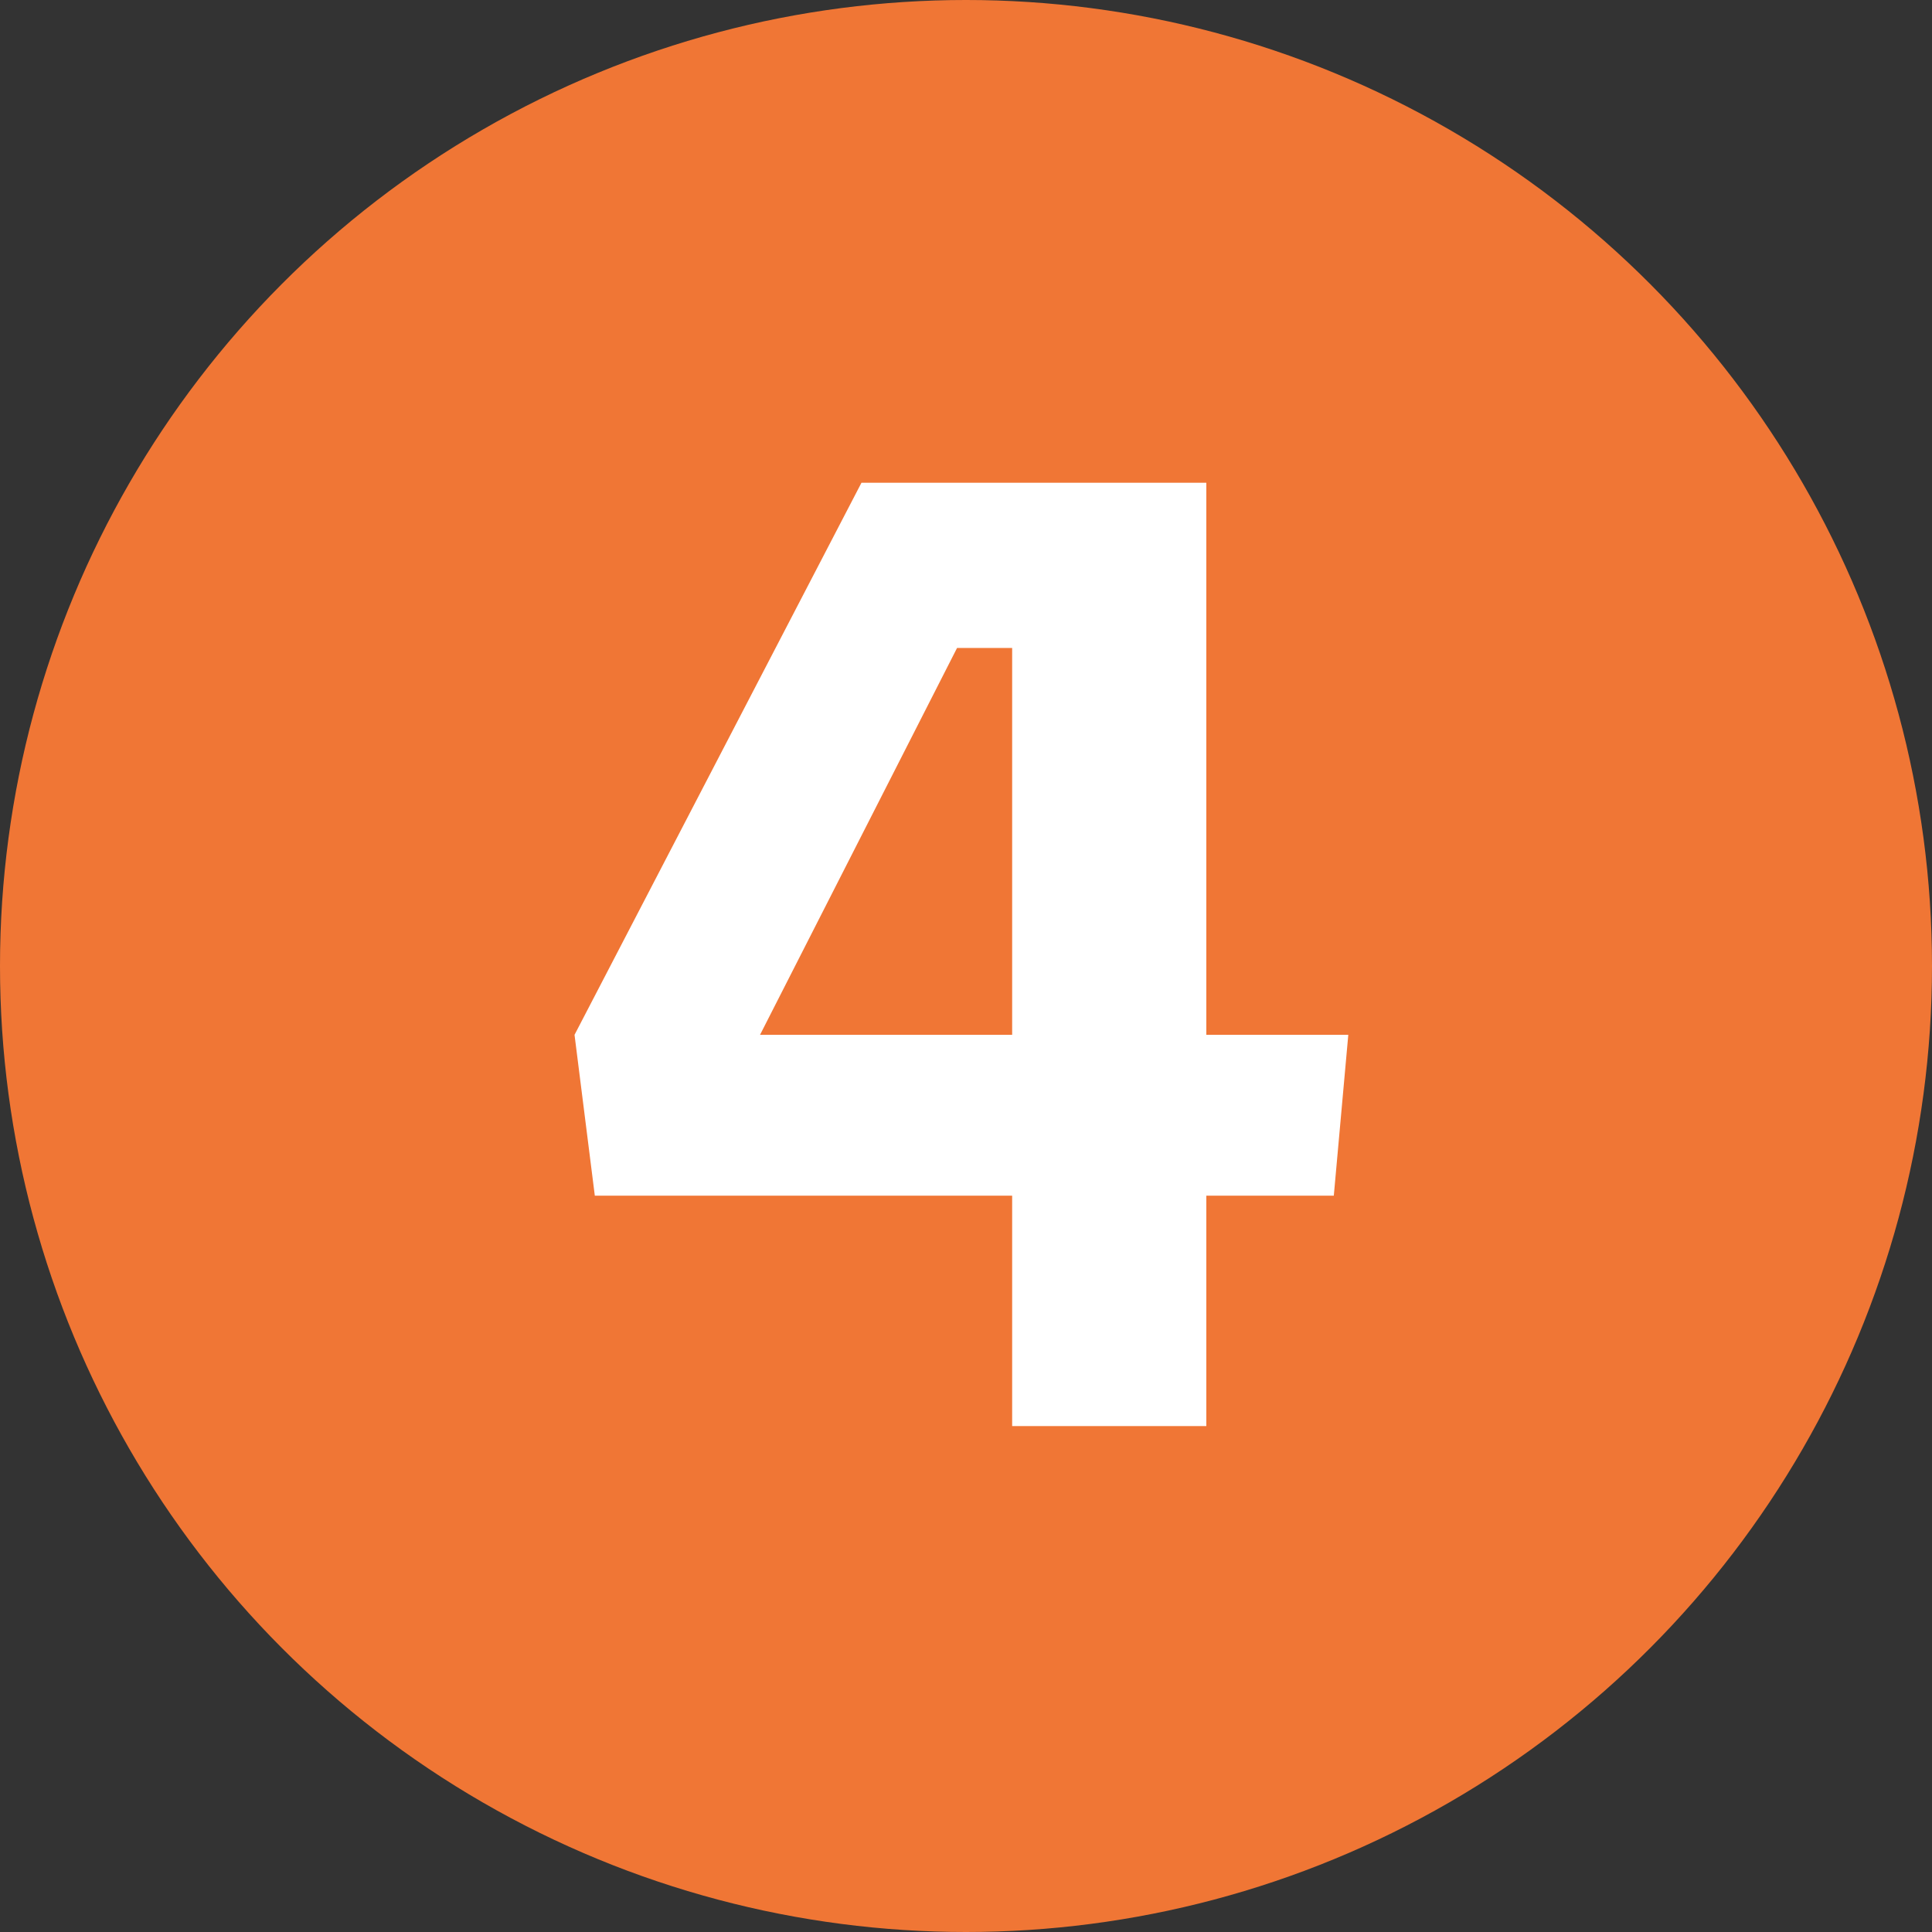
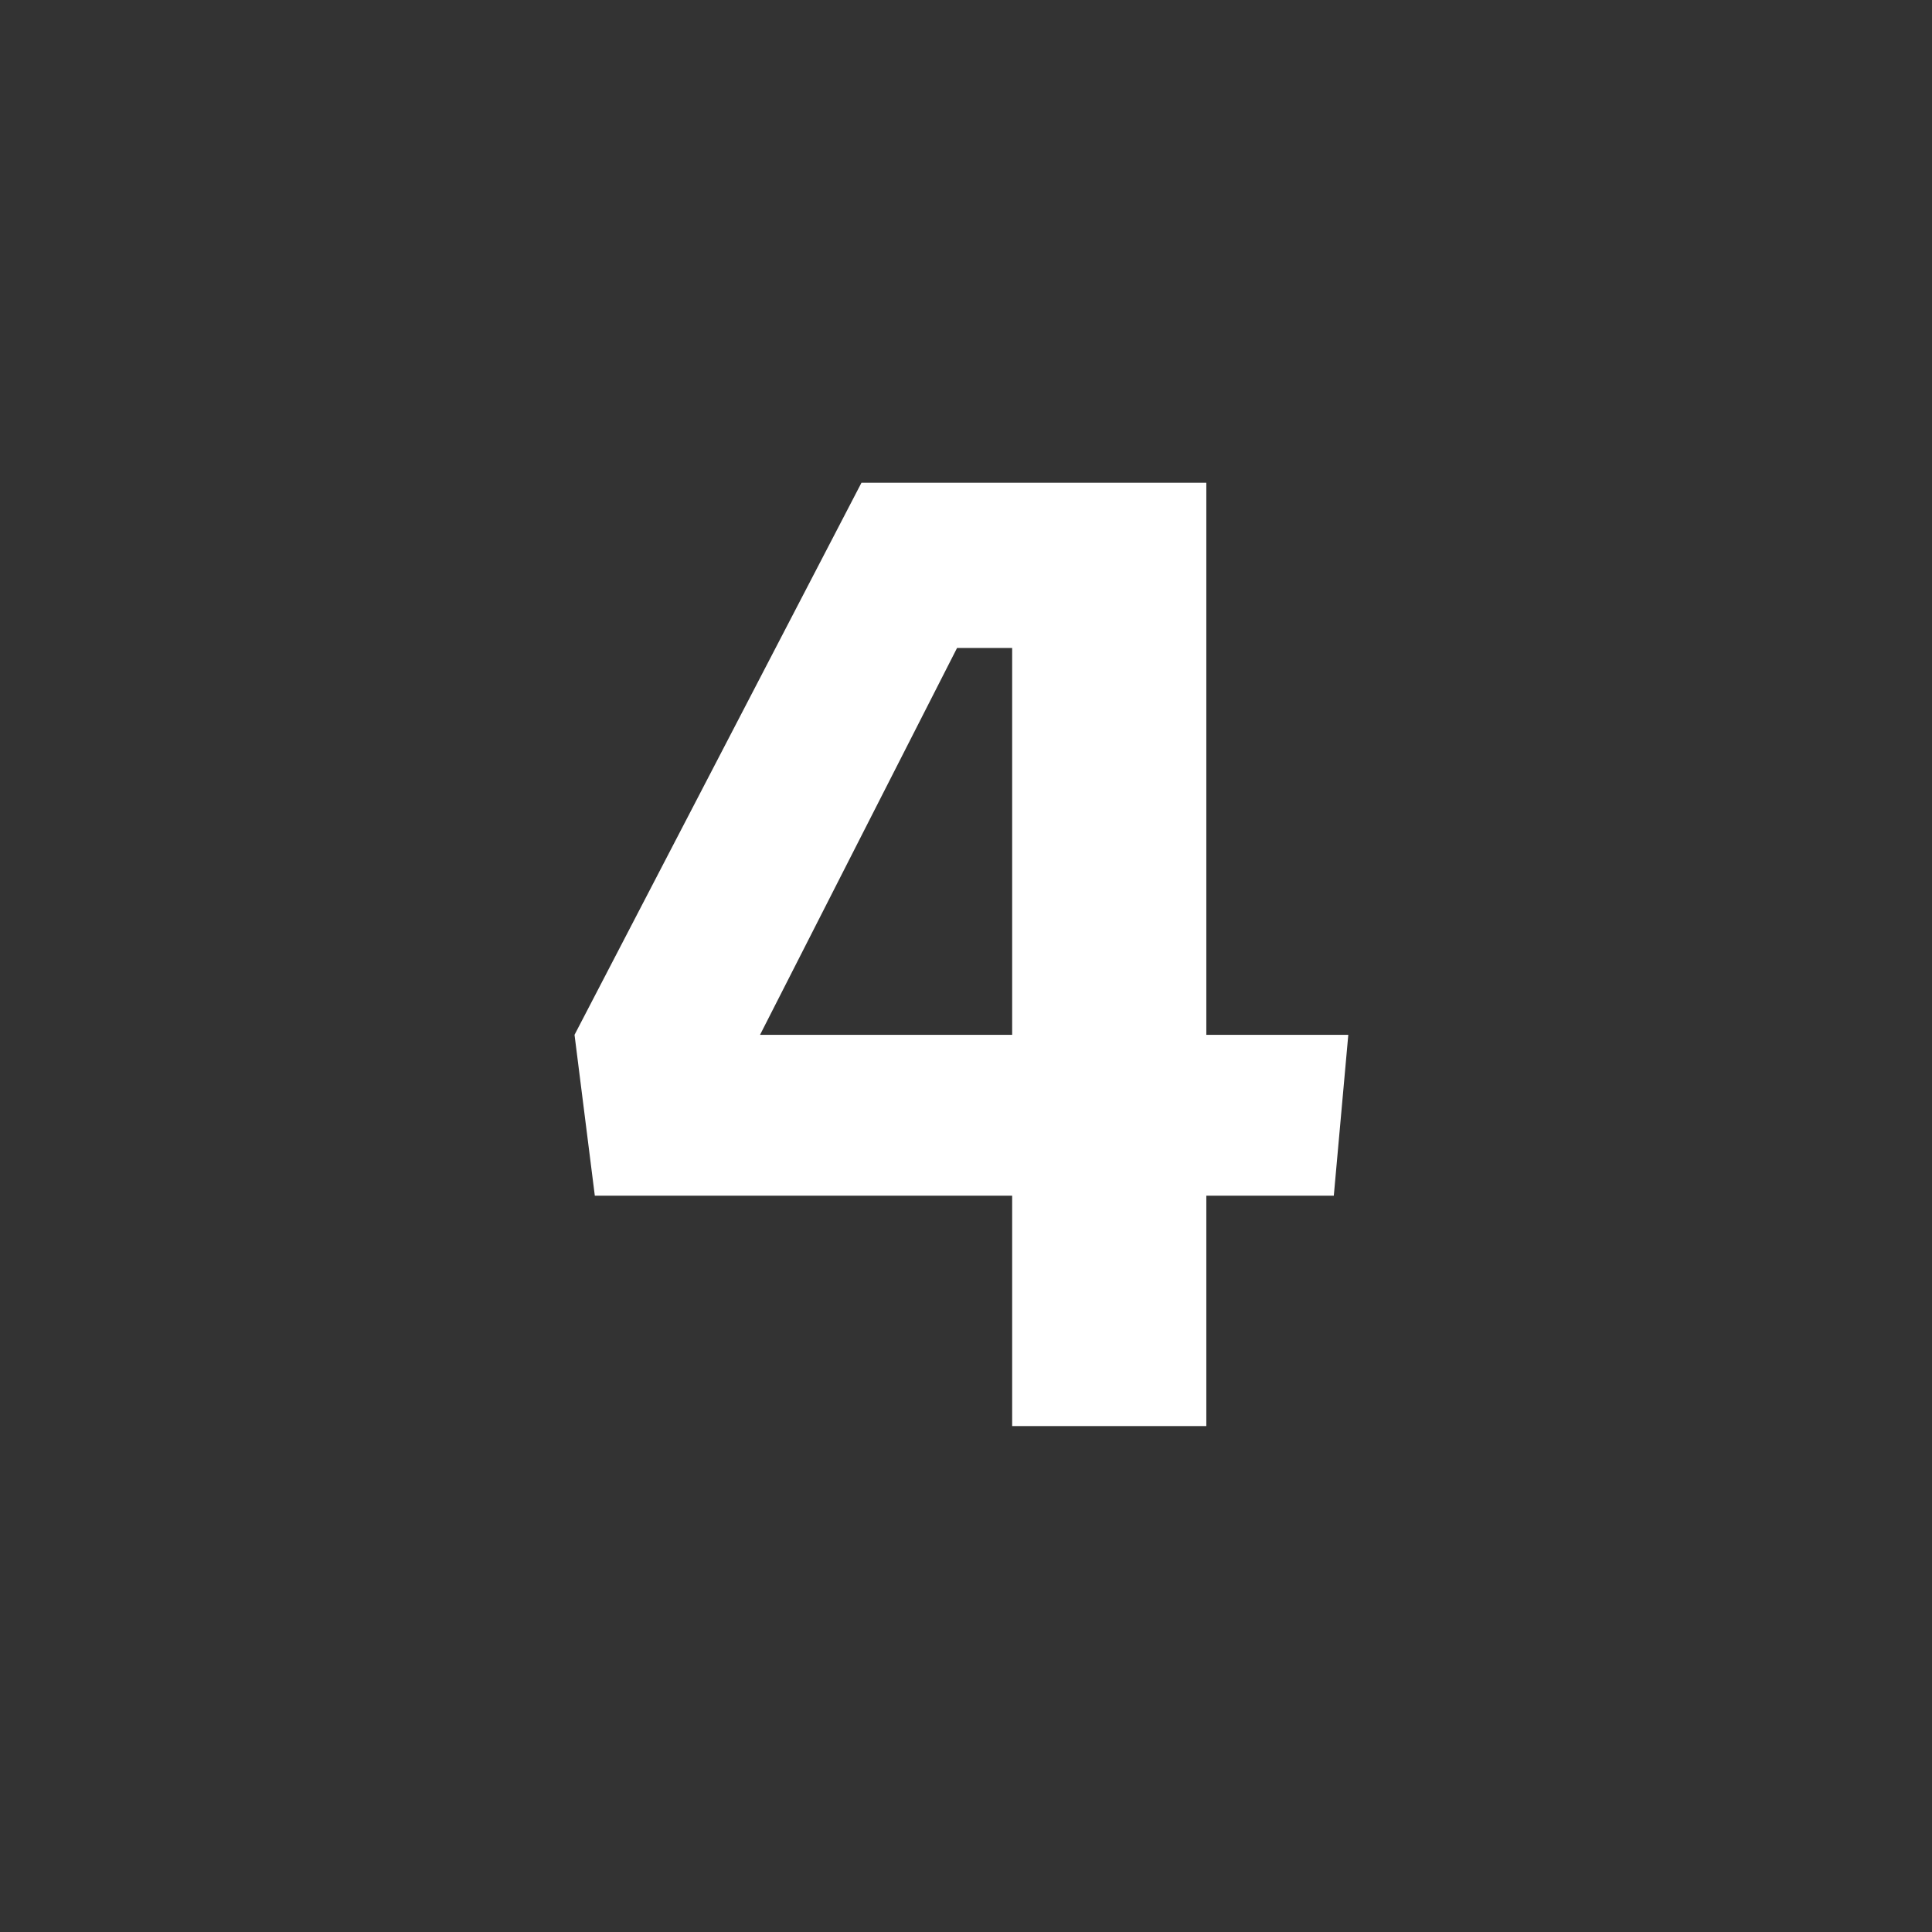
<svg xmlns="http://www.w3.org/2000/svg" width="64" height="64" viewBox="0 0 64 64" fill="none">
  <rect x="0" y="0" width="64" height="64" fill="#333333" stroke="none" />
-   <circle cx="32" cy="32" r="32" fill="#F07635" />
  <path d="M39.961 47.24H33.529V39.608H19.704L19.032 34.28L28.537 15.992H39.961V34.28H44.664L44.184 39.608H39.961V47.24ZM33.529 34.28V21.464H31.704L25.177 34.28H33.529Z" fill="white" />
</svg>